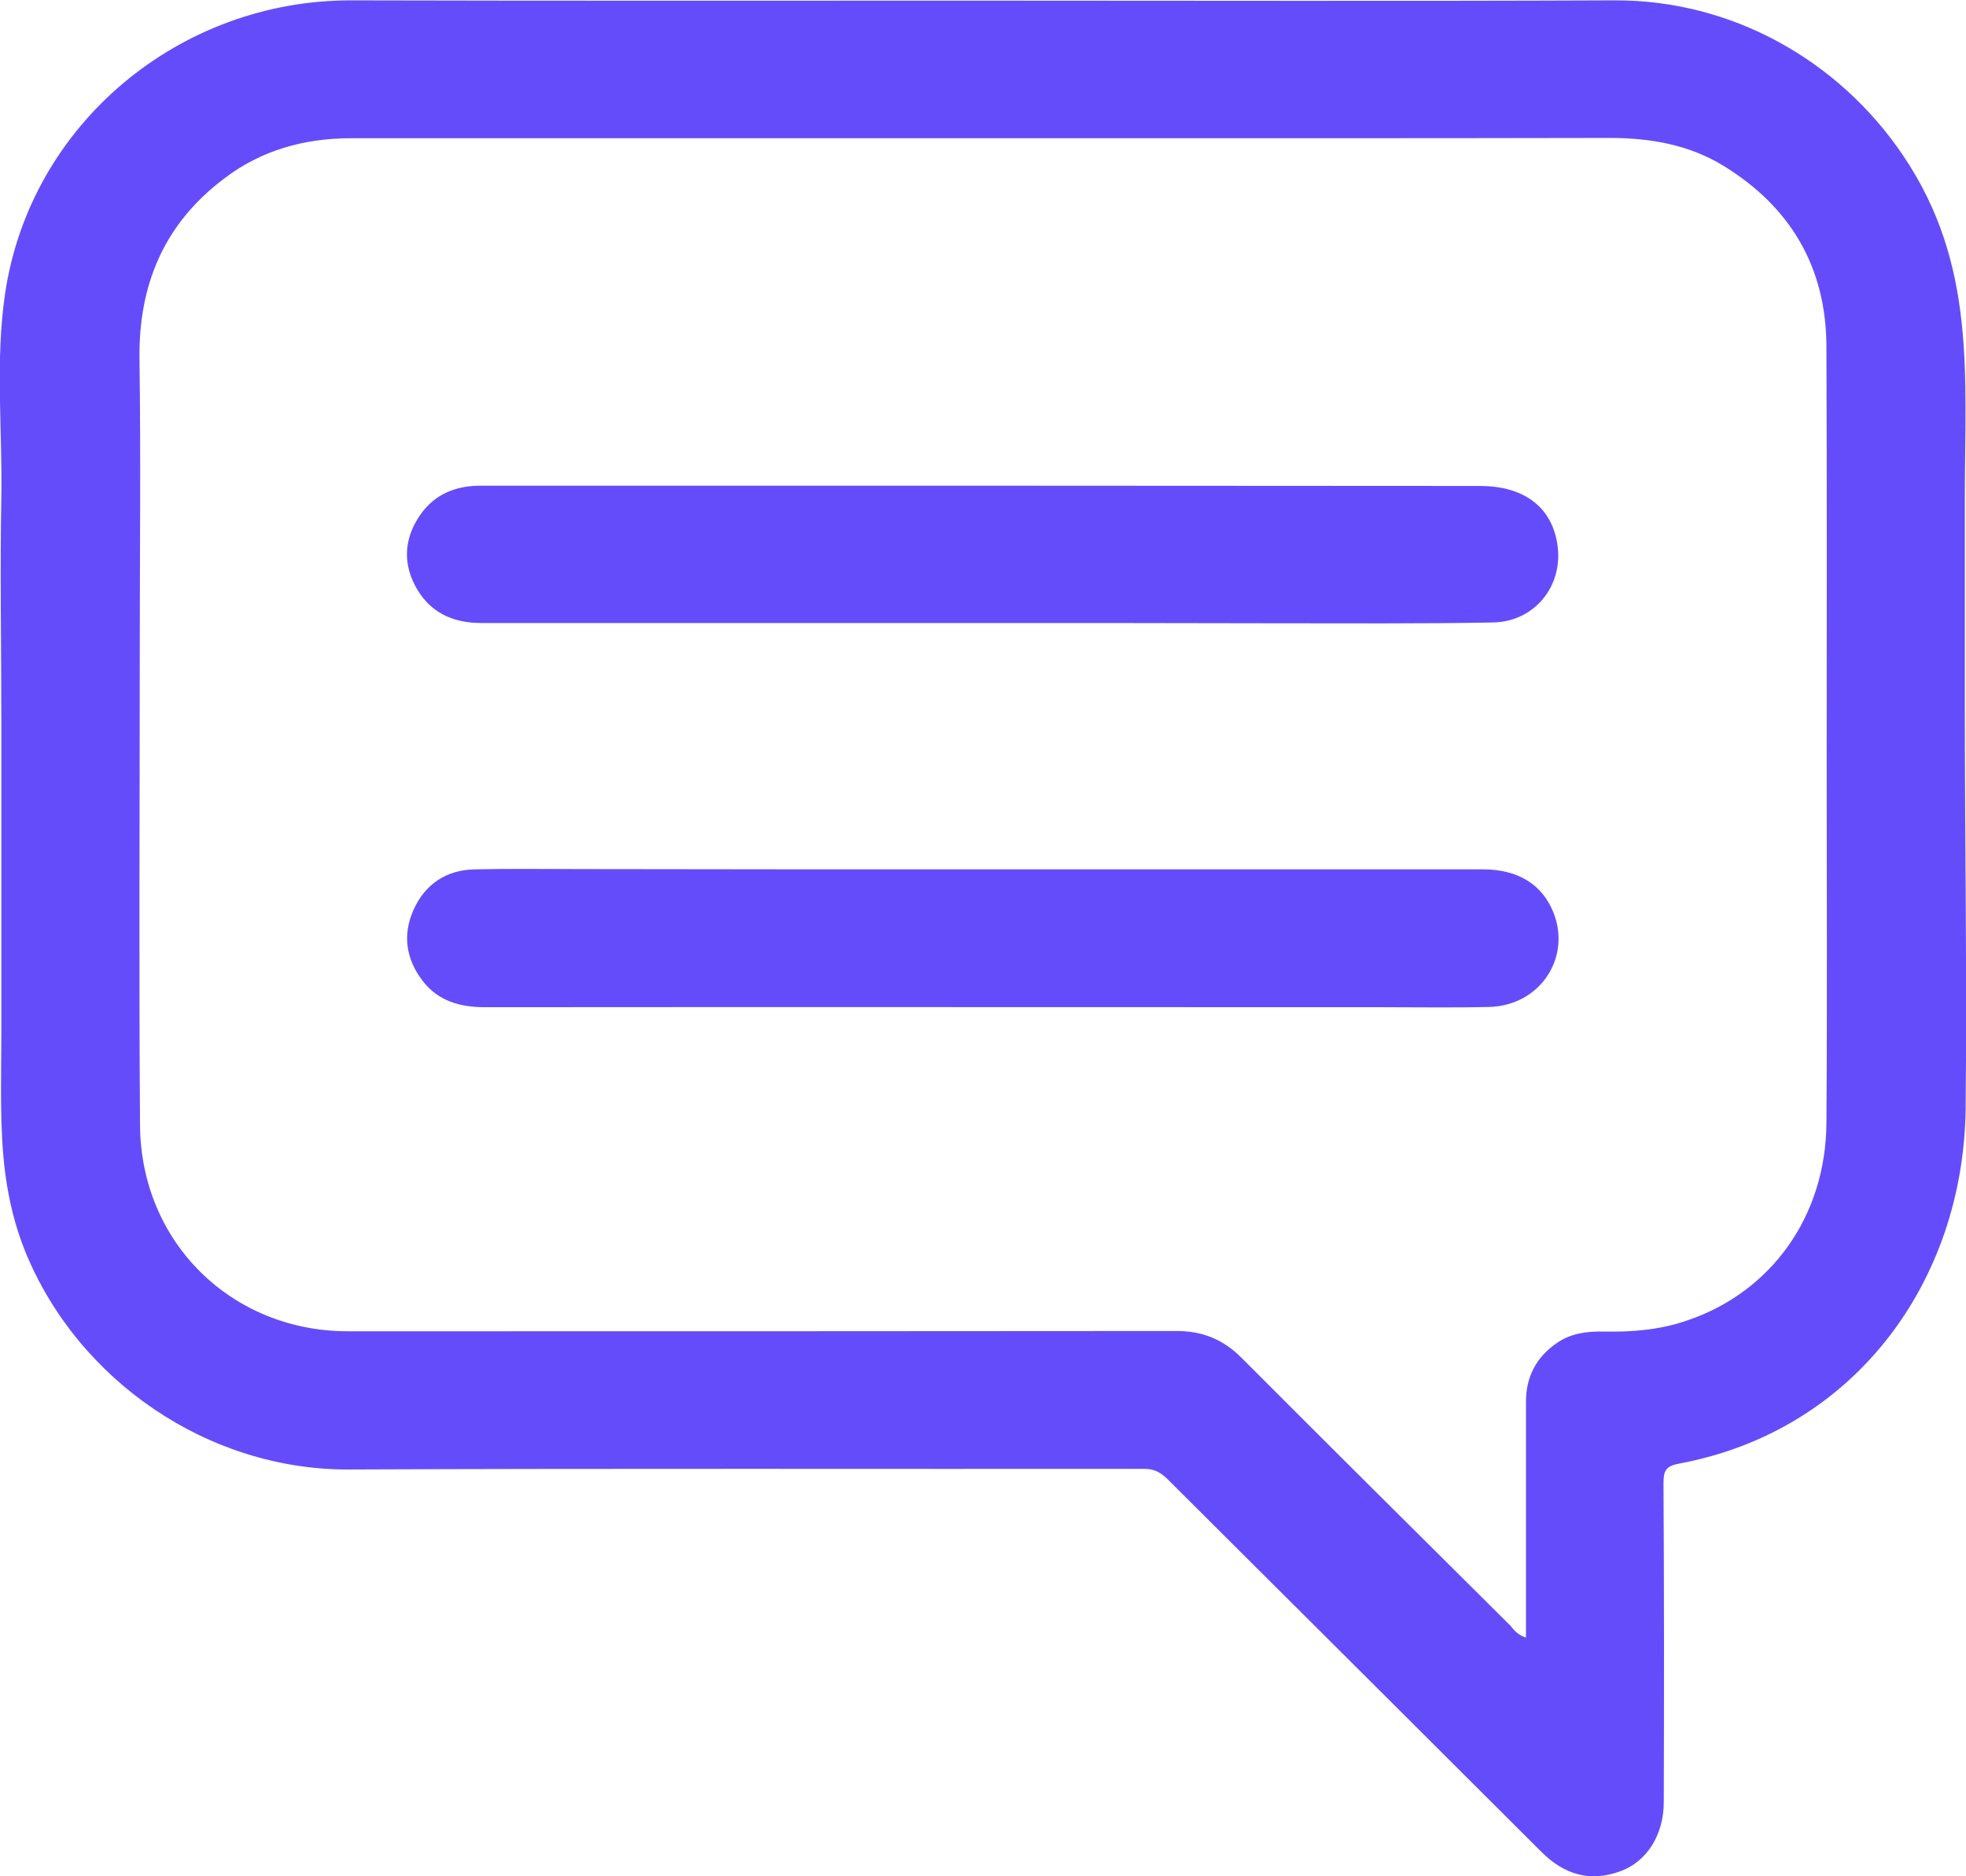
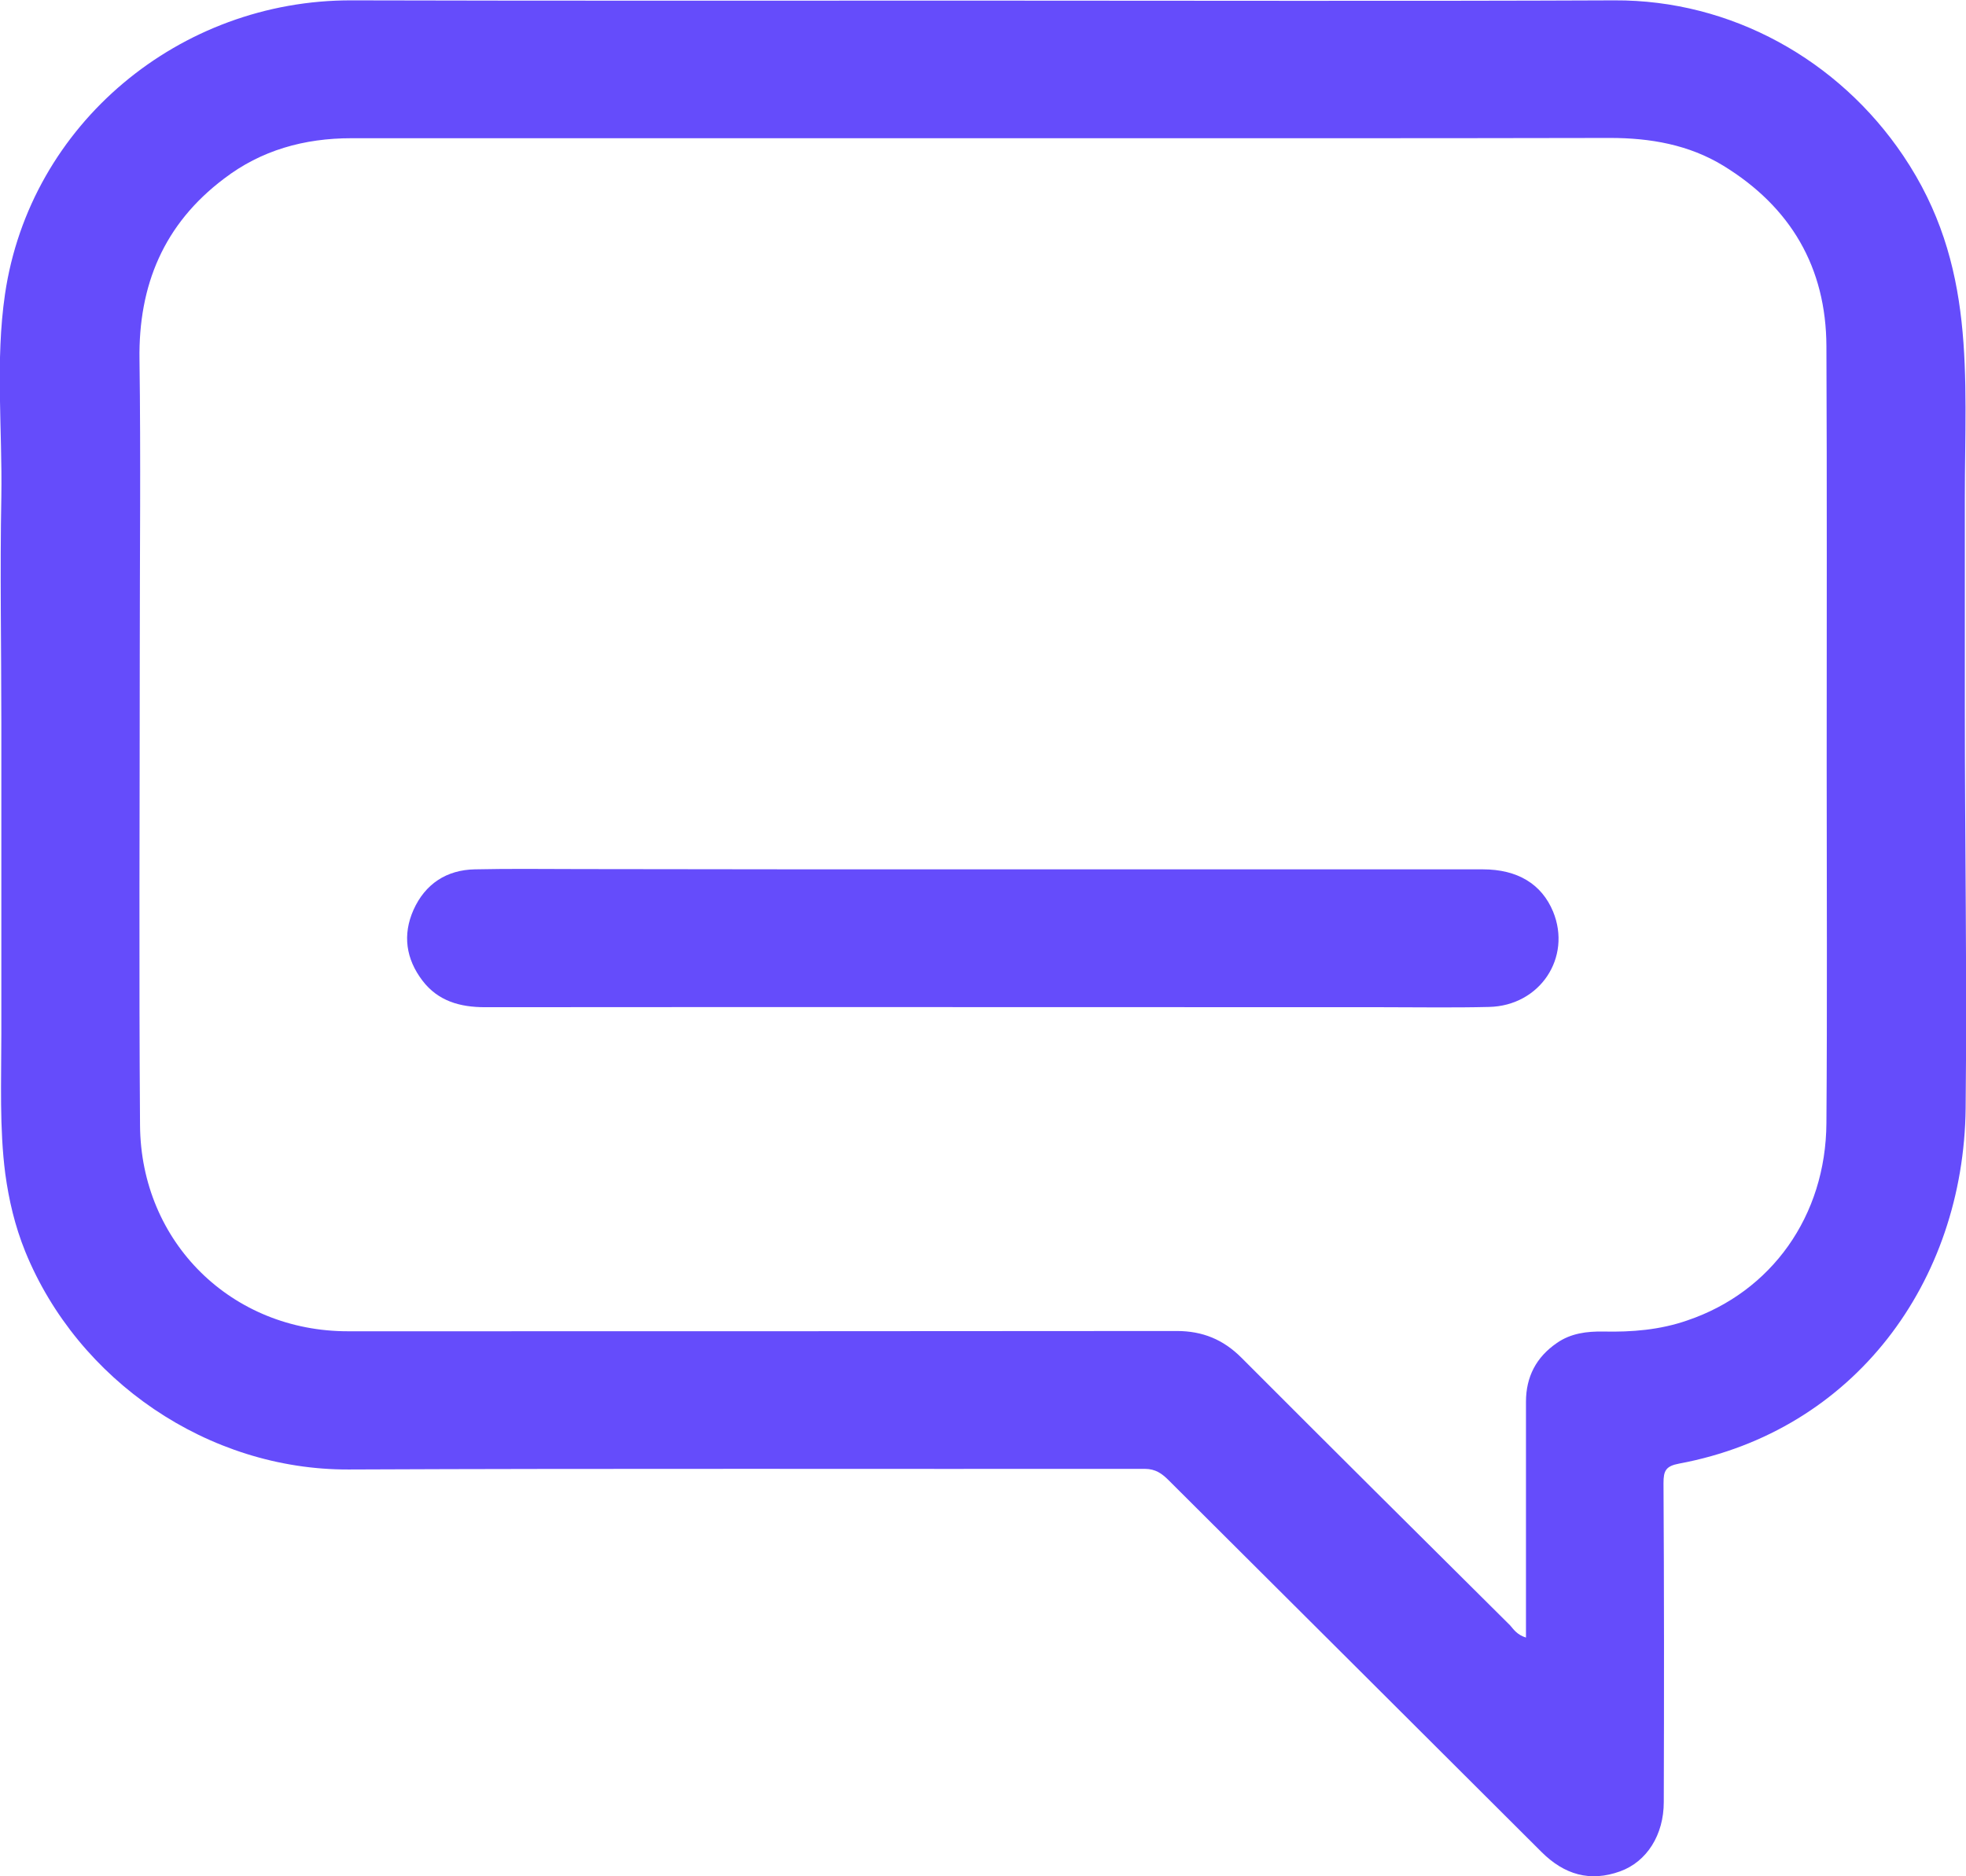
<svg xmlns="http://www.w3.org/2000/svg" width="22" height="21" viewBox="0 0 22 21" fill="none">
  <g clip-path="url(#clip0)">
    <path d="M0.059 13.137C-0.007 12.625 0.015 12.106 0.015 11.572C0.015 10.411 0.015 9.247 0.015 8.086C0.015 7.244 -0.001 6.4 0.015 5.558C0.027 4.804 -0.054 4.043 0.056 3.292C0.336 1.386 2.012 -0.002 3.935 0.004C6.272 0.01 8.609 0.007 10.947 0.007C13.321 0.007 15.692 0.014 18.067 0.004C19.372 -0.002 20.575 0.669 21.298 1.743C22.118 2.96 21.987 4.196 21.987 5.571C21.987 6.353 21.987 7.136 21.987 7.921C21.987 9.414 22.012 10.911 21.996 12.404C21.974 14.345 20.753 16.015 18.79 16.381C18.64 16.409 18.615 16.462 18.615 16.599C18.622 17.788 18.622 18.977 18.618 20.169C18.618 20.538 18.428 20.837 18.129 20.945C17.793 21.066 17.506 20.983 17.25 20.728C15.861 19.34 14.468 17.955 13.078 16.568C13.003 16.493 12.931 16.44 12.81 16.44C9.84 16.443 6.871 16.434 3.901 16.447C2.33 16.453 0.872 15.453 0.283 14.009C0.165 13.717 0.099 13.429 0.059 13.137ZM17.076 18.328C17.076 18.238 17.076 18.166 17.076 18.095C17.076 17.294 17.076 16.49 17.076 15.689C17.076 15.41 17.191 15.189 17.422 15.031C17.578 14.922 17.758 14.9 17.942 14.903C18.26 14.91 18.575 14.885 18.88 14.779C19.824 14.46 20.432 13.609 20.438 12.569C20.448 11.24 20.441 9.908 20.441 8.579C20.441 7.011 20.445 5.444 20.438 3.876C20.435 2.994 20.039 2.317 19.285 1.855C18.899 1.619 18.466 1.544 18.017 1.544C16.811 1.547 15.608 1.547 14.402 1.547C10.912 1.547 7.422 1.547 3.932 1.547C3.405 1.547 2.922 1.681 2.505 2.001C1.835 2.507 1.548 3.19 1.561 4.025C1.576 5.121 1.564 6.22 1.564 7.316C1.564 9.076 1.554 10.833 1.567 12.594C1.576 13.907 2.595 14.903 3.898 14.9C6.989 14.9 10.077 14.9 13.168 14.897C13.458 14.897 13.689 14.993 13.891 15.195C14.892 16.198 15.895 17.195 16.898 18.191C16.939 18.238 16.976 18.297 17.076 18.328Z" fill="#654CFB" />
    <path d="M11 9.73C12.864 9.73 14.727 9.73 16.593 9.73C16.983 9.73 17.251 9.895 17.379 10.202C17.591 10.717 17.232 11.258 16.662 11.27C16.263 11.28 15.861 11.273 15.462 11.273C12.119 11.273 8.775 11.27 5.428 11.273C5.148 11.273 4.902 11.205 4.727 10.975C4.543 10.733 4.503 10.463 4.627 10.184C4.758 9.892 4.998 9.736 5.313 9.73C5.709 9.721 6.101 9.727 6.497 9.727C7.999 9.73 9.501 9.73 11 9.73Z" fill="#654CFB" />
-     <path d="M11.006 6.973C9.133 6.973 7.258 6.973 5.385 6.973C5.054 6.973 4.796 6.846 4.643 6.551C4.503 6.281 4.531 6.008 4.705 5.759C4.867 5.529 5.101 5.436 5.378 5.436C5.805 5.436 6.229 5.436 6.656 5.436C9.959 5.436 13.259 5.436 16.562 5.439C17.033 5.439 17.341 5.657 17.419 6.045C17.519 6.523 17.195 6.958 16.706 6.967C15.896 6.982 15.085 6.976 14.275 6.976C13.188 6.973 12.097 6.973 11.006 6.973Z" fill="#654CFB" />
  </g>
  <defs>
    <clipPath id="clip0">
      <rect width="22" height="21" fill="white" />
    </clipPath>
  </defs>
</svg>